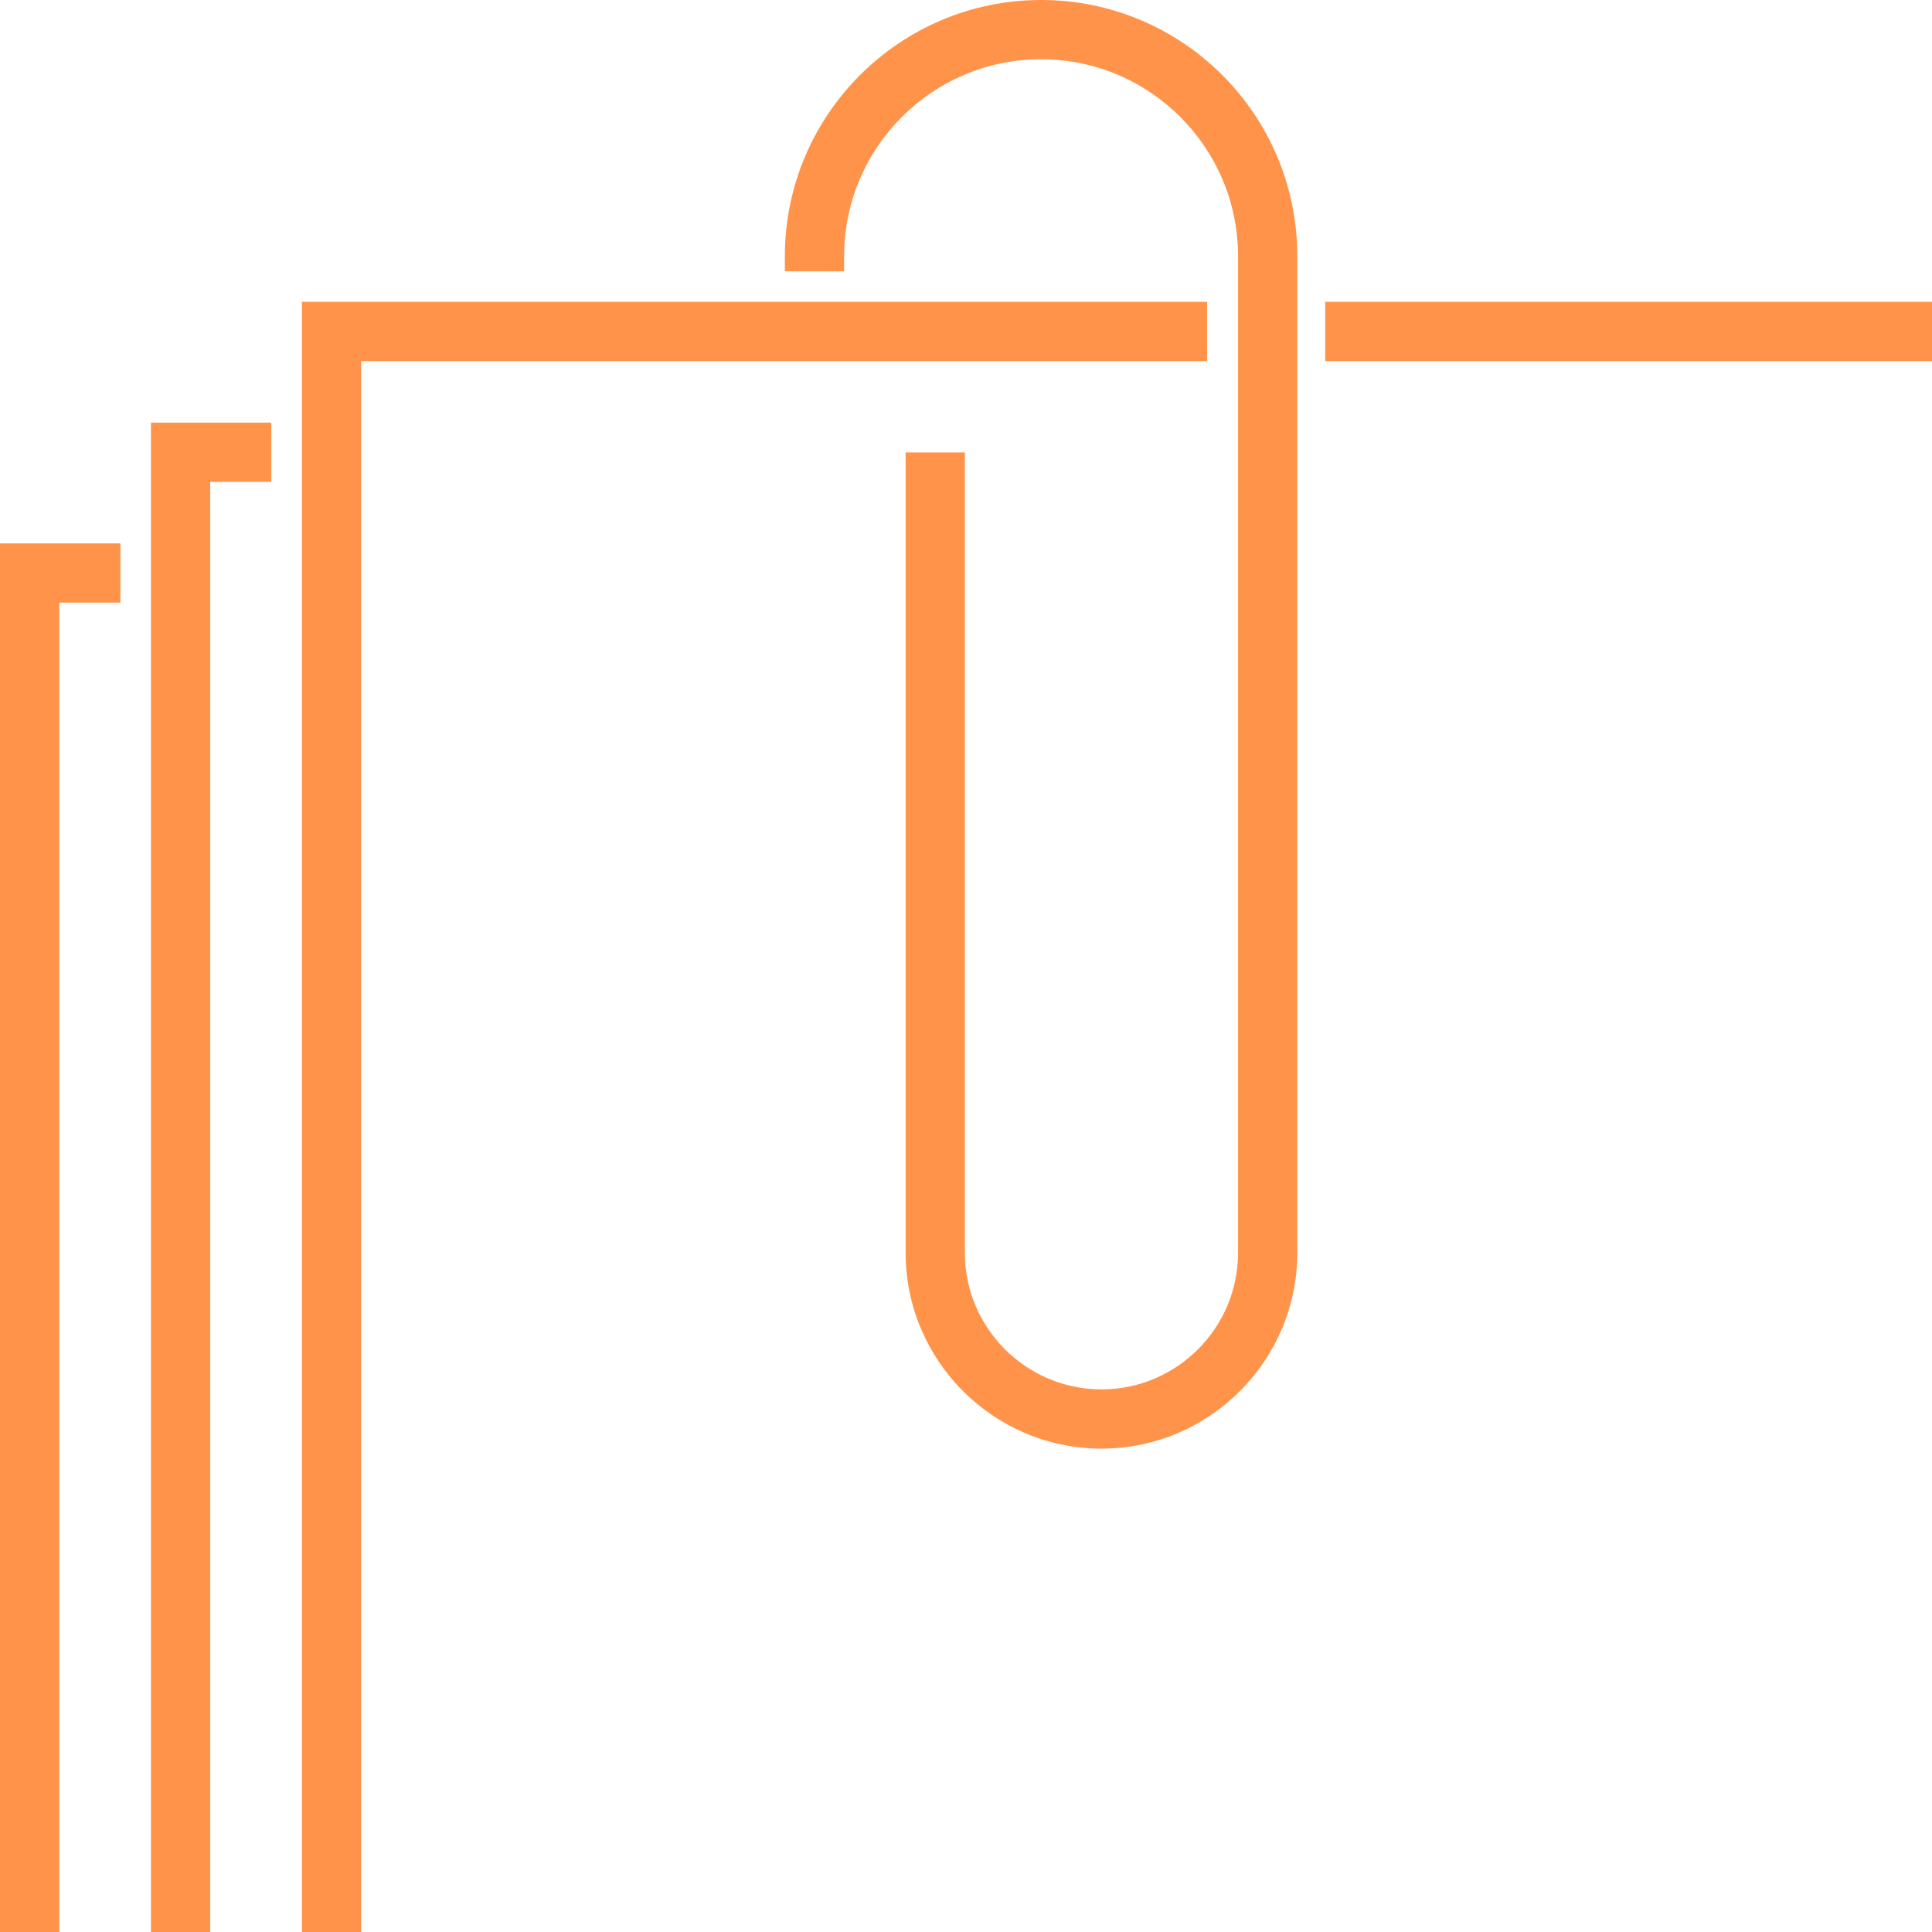
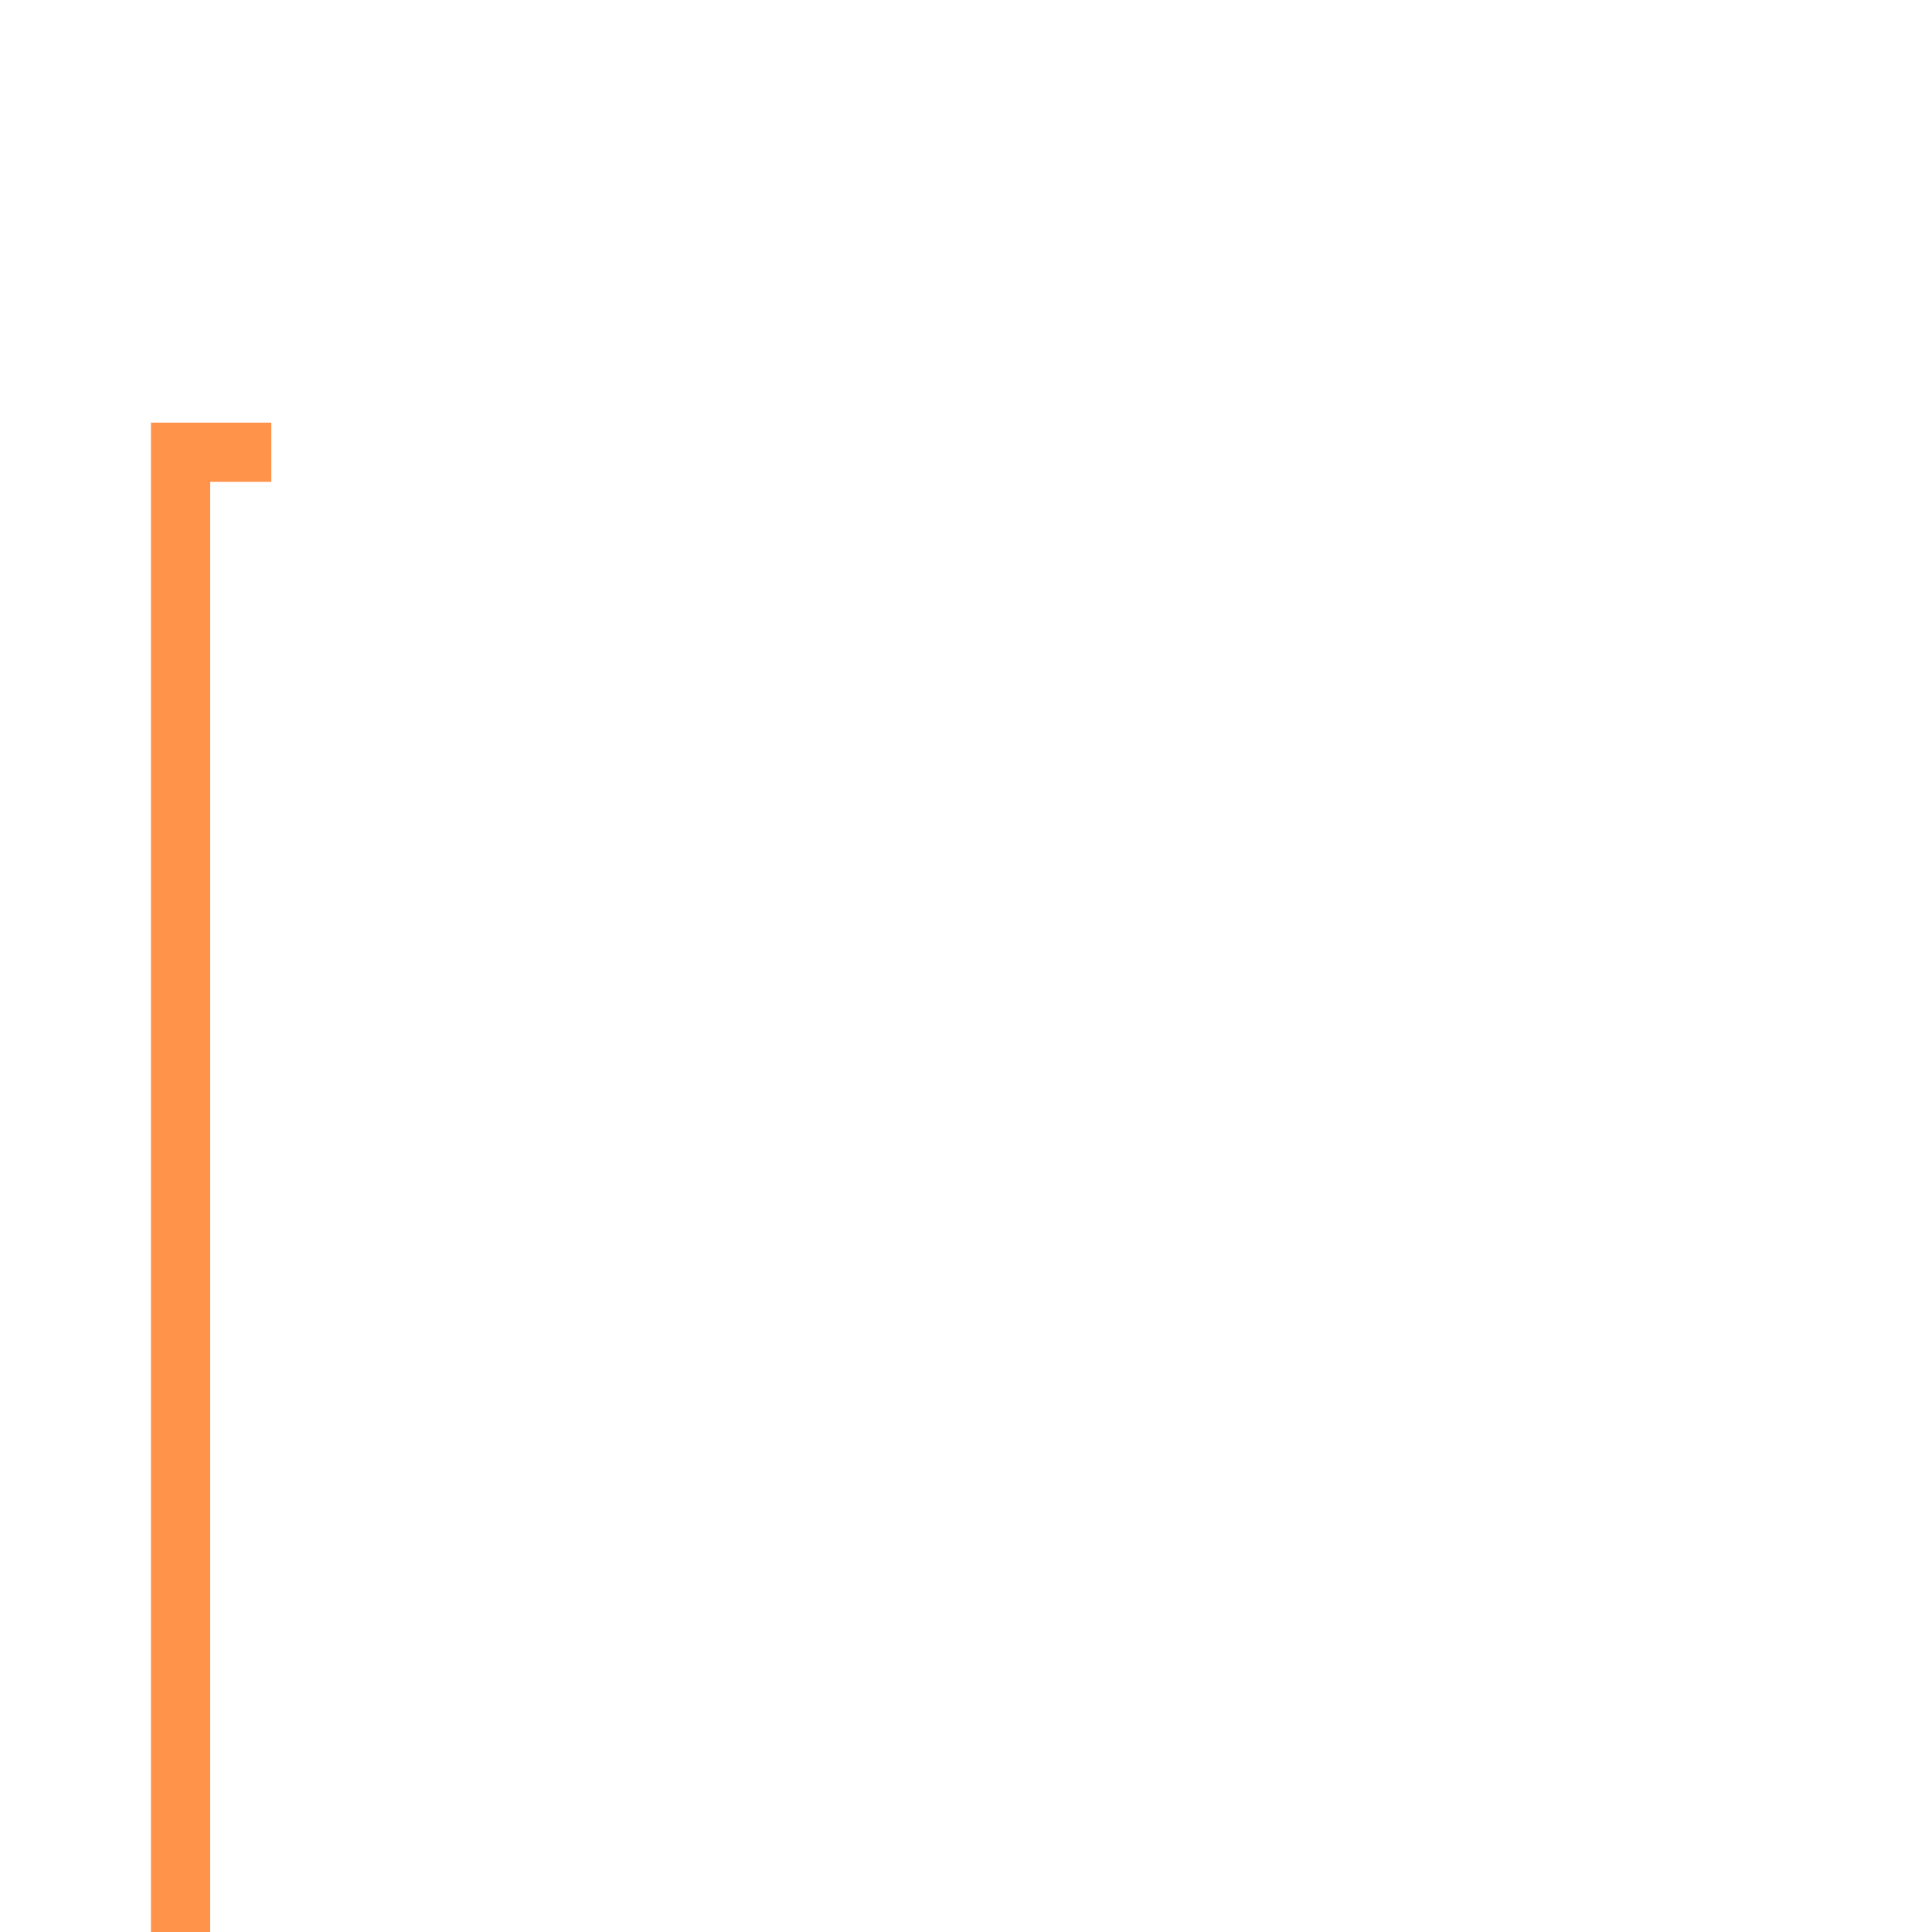
<svg xmlns="http://www.w3.org/2000/svg" version="1.1" id="Layer_1" x="0px" y="0px" viewBox="0 0 512 512" style="enable-background:new 0 0 512 512;" xml:space="preserve">
  <style type="text/css">
	.st0{fill:#FF934A;}
</style>
  <g>
    <g>
      <g>
-         <polygon class="st0" points="319.9,80 80,80 80,512 95.7,512 95.7,95.7 319.9,95.7    " />
-         <rect x="351.2" y="80" class="st0" width="160.8" height="15.7" />
        <polygon class="st0" points="40,512 55.7,512 55.7,127.7 71.9,127.7 71.9,112 40,112    " />
-         <polygon class="st0" points="0,512 15.7,512 15.7,159.7 31.9,159.7 31.9,144 0,144    " />
-         <path class="st0" d="M275.9,0c-37.4,0-67.9,30.4-67.9,67.9v4h15.7v-4c0-28.8,23.4-52.2,52.2-52.2c28.8,0,52.2,23.4,52.2,52.2     v264.1c0,19.9-16.2,36.2-36.2,36.2c-19.9,0-36.2-16.2-36.2-36.2V119.9h-15.7v212.1c0,28.6,23.3,51.9,51.9,51.9     c28.6,0,51.9-23.3,51.9-51.9V67.9C343.8,30.4,313.4,0,275.9,0z" />
      </g>
    </g>
  </g>
</svg>